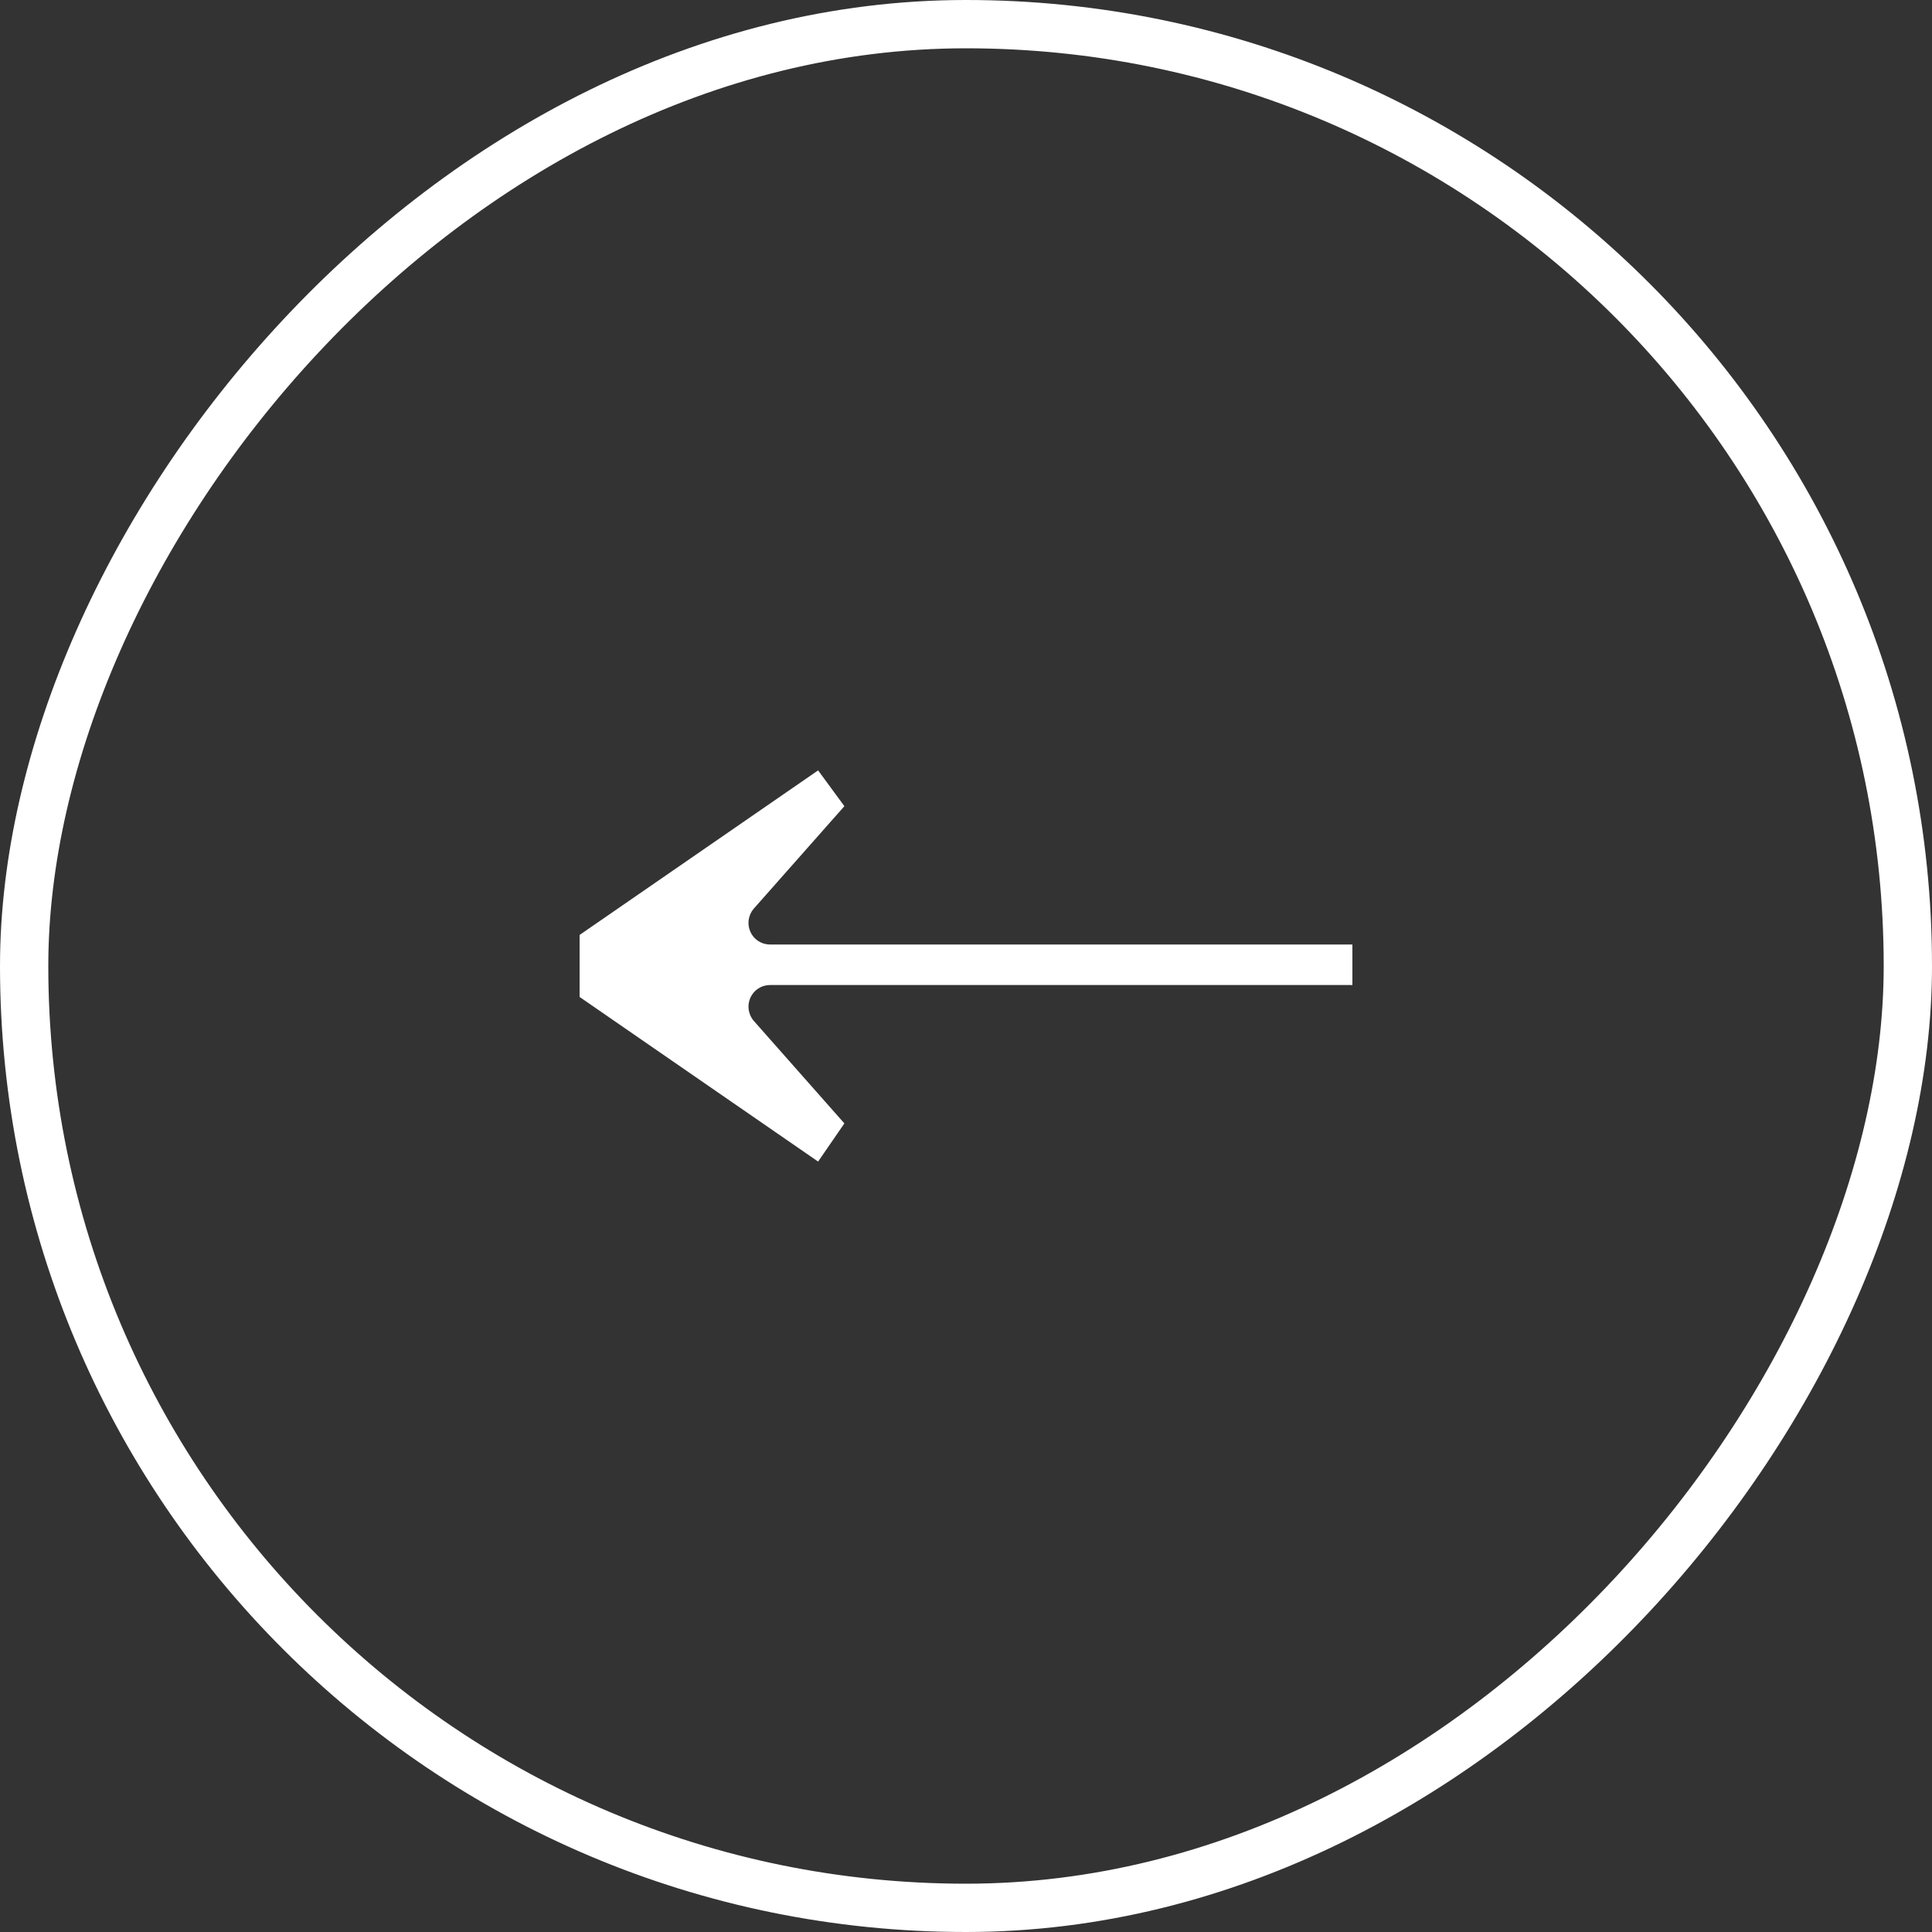
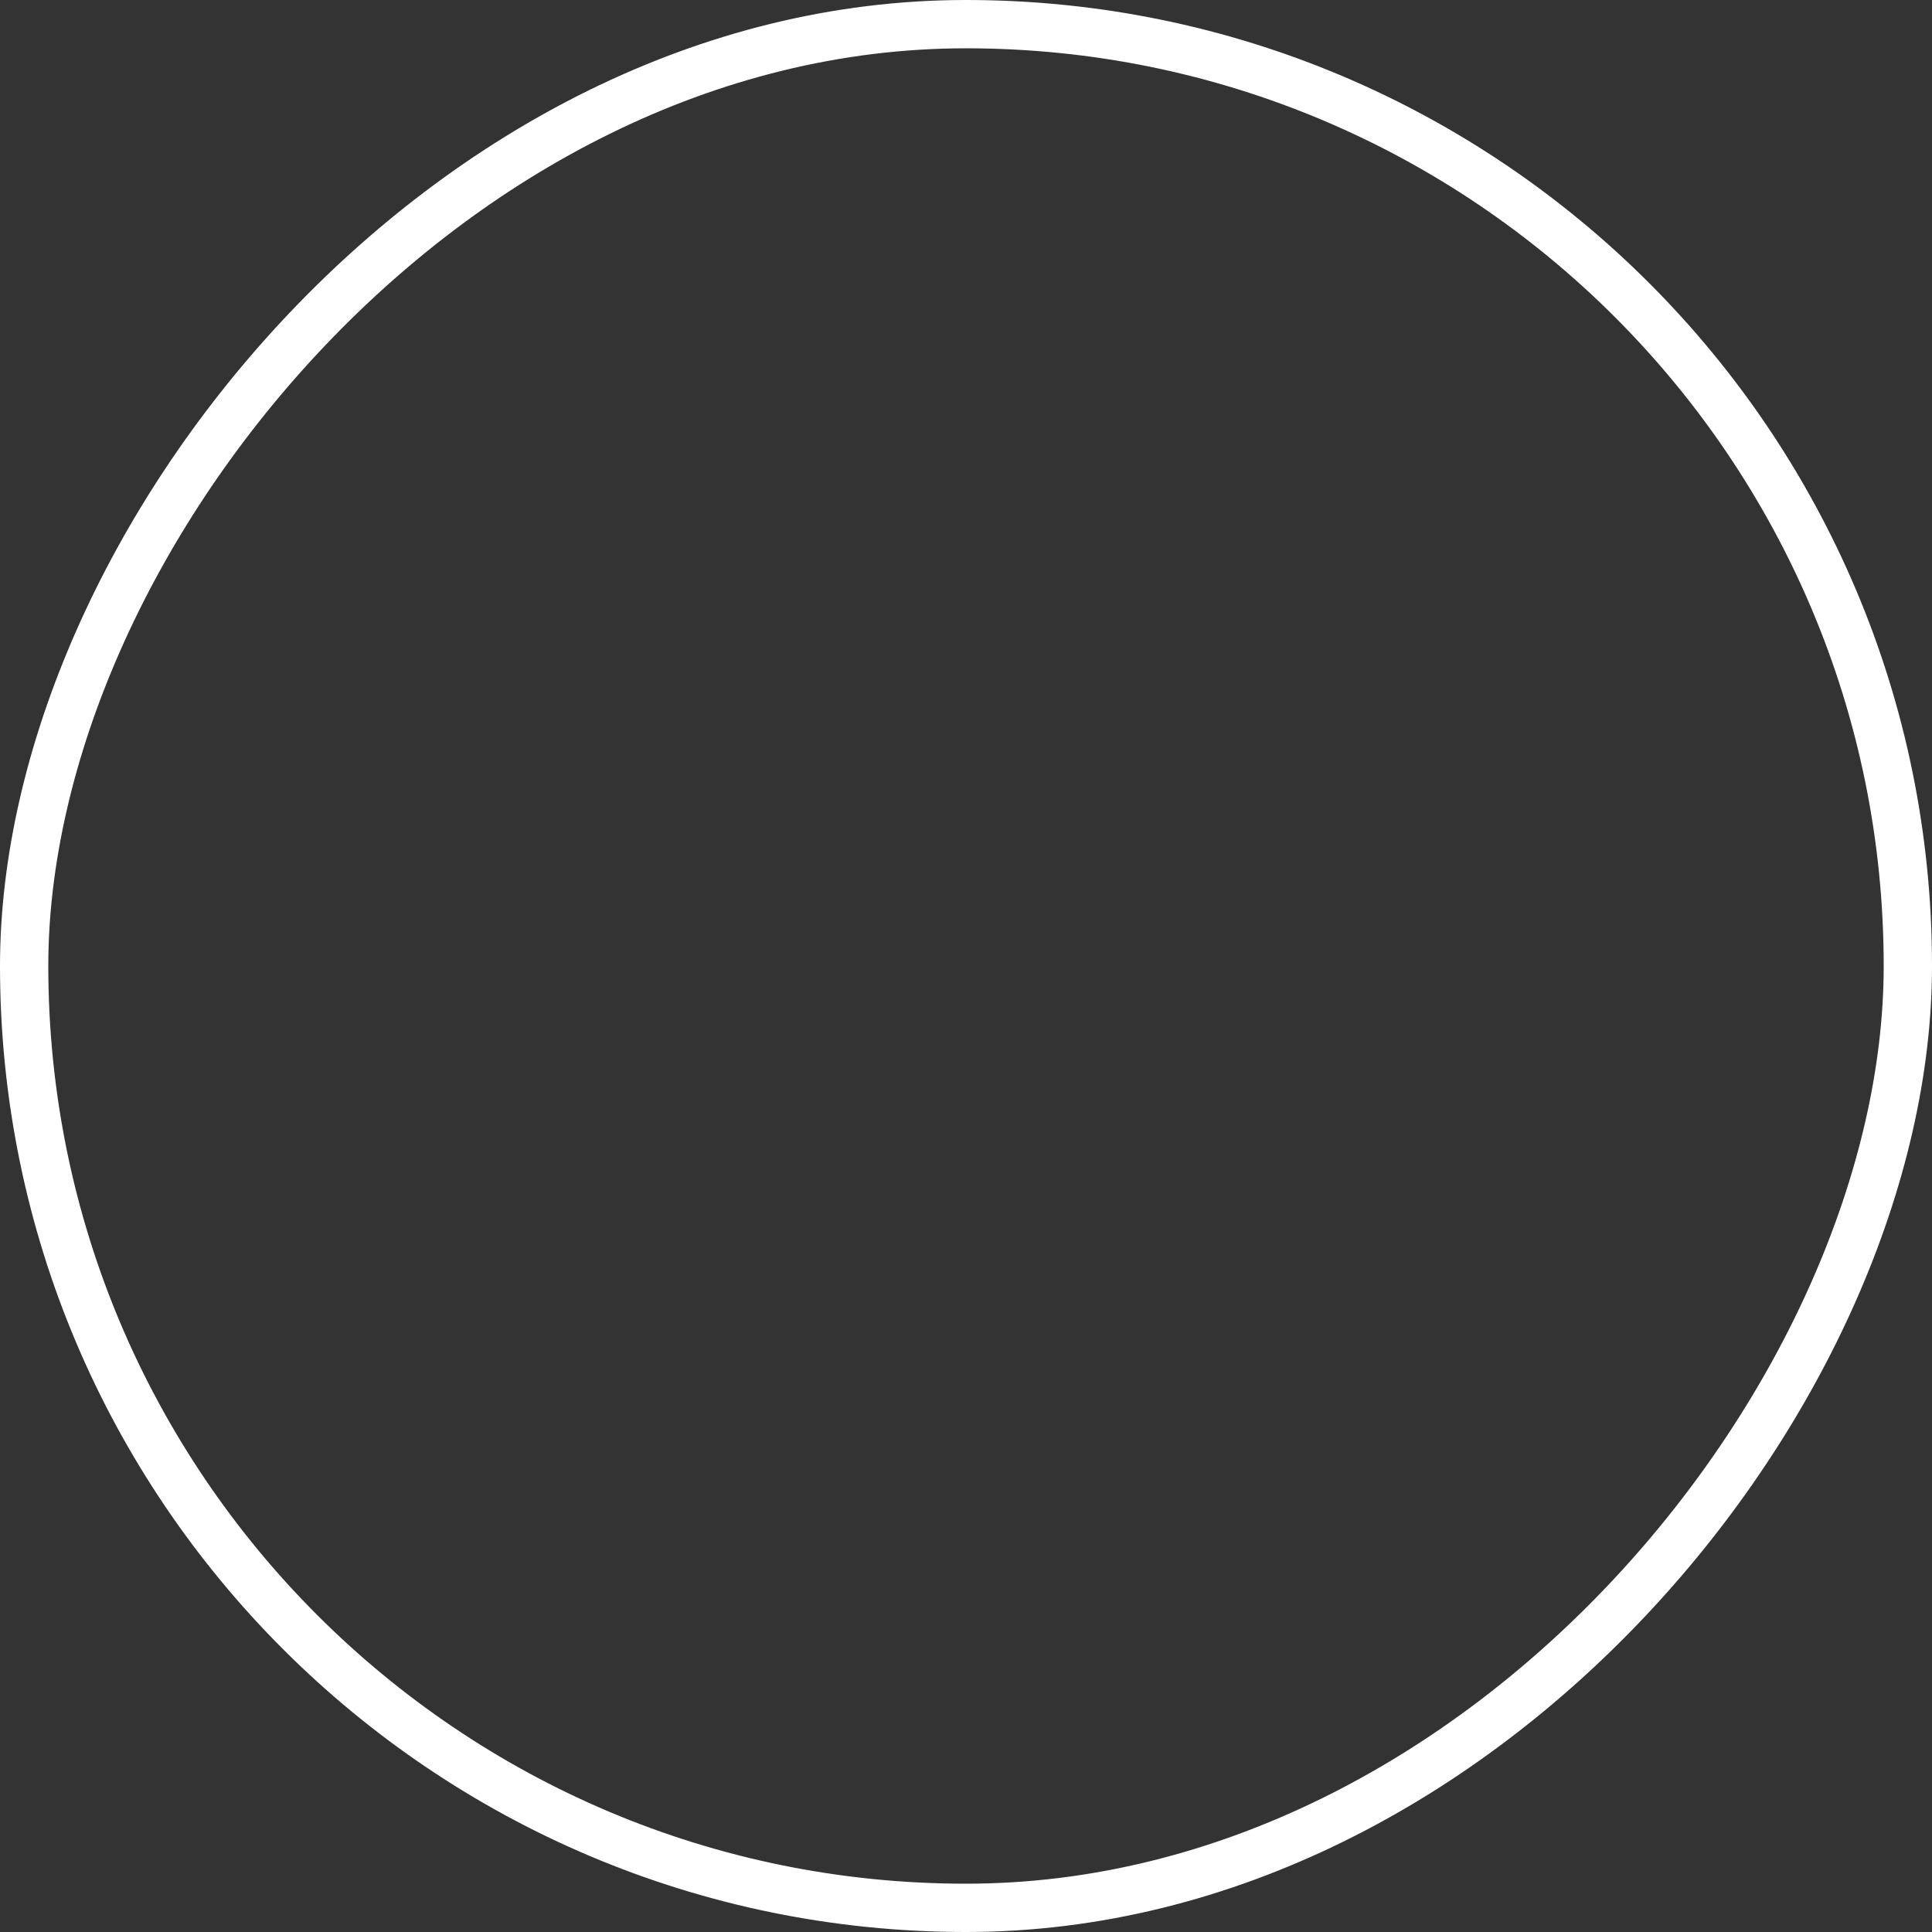
<svg xmlns="http://www.w3.org/2000/svg" width="40" height="40" viewBox="0 0 40 40" fill="none">
  <rect x="0" y="0" width="40" height="40" fill="#333333" stroke="none" />
  <rect x="-0.5" y="0.5" width="39" height="39" rx="19.5" transform="matrix(-1 0 0 1 39 0)" stroke="white" />
-   <path d="M16.938 24.049L12 20.641V19.999V19.357L16.938 15.95L17.482 16.691L15.605 18.814C15.358 19.11 15.556 19.555 15.951 19.555H28V20.394H15.951C15.556 20.394 15.358 20.839 15.605 21.135L17.482 23.259L16.938 24.049Z" fill="white" />
</svg>